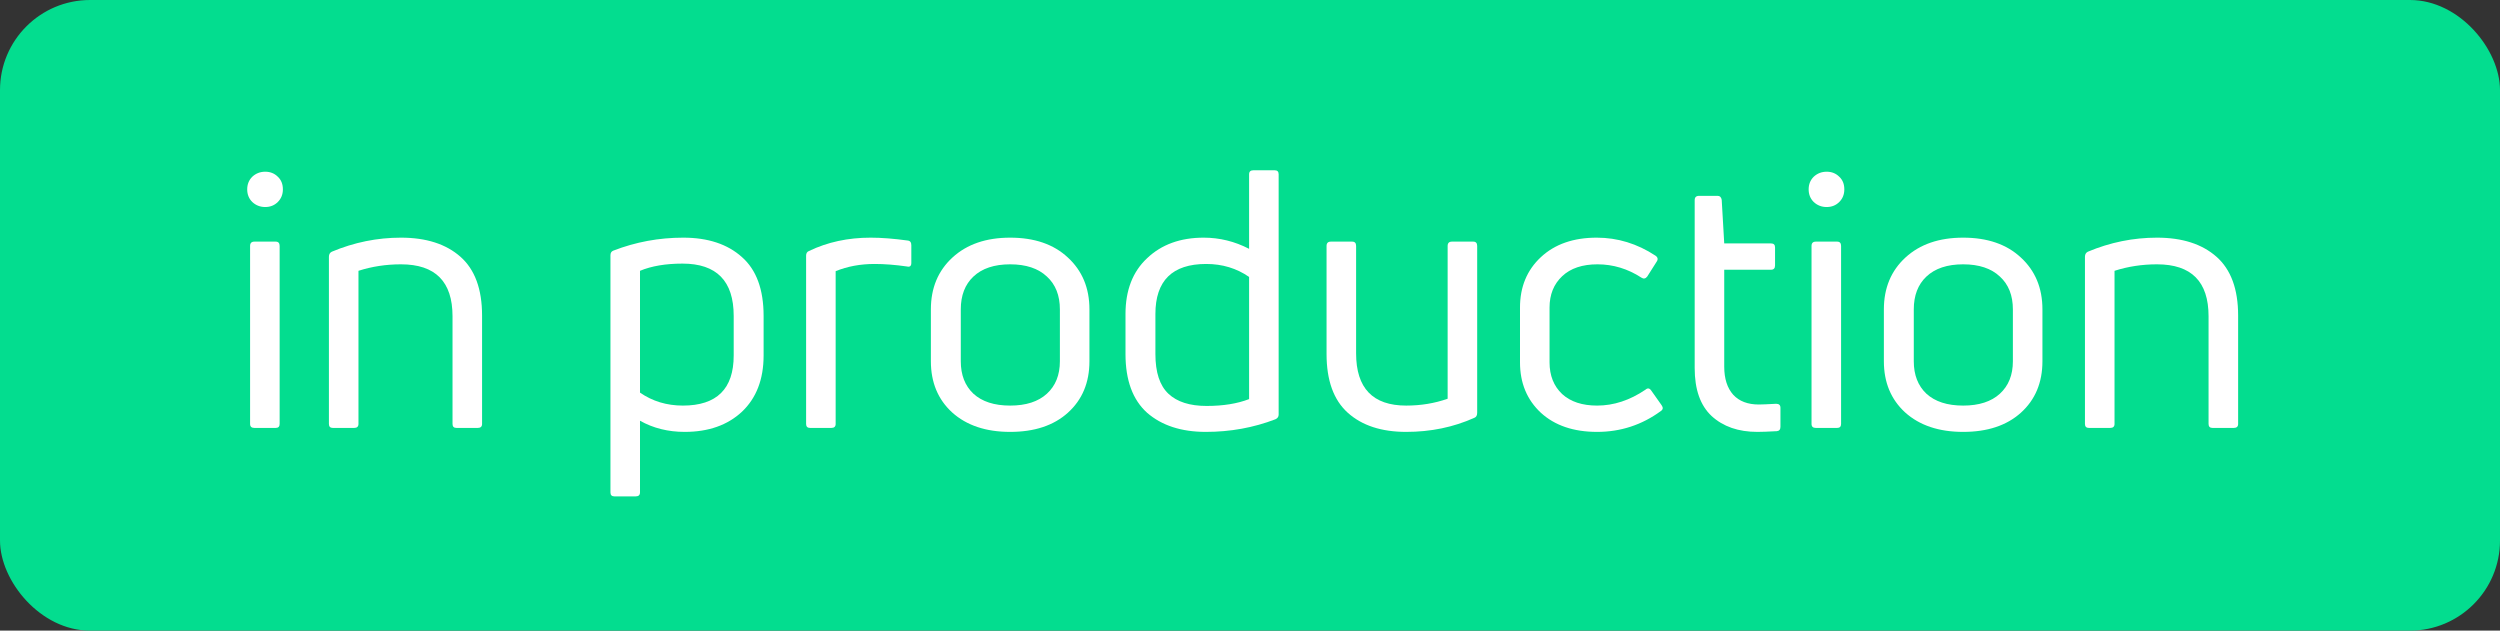
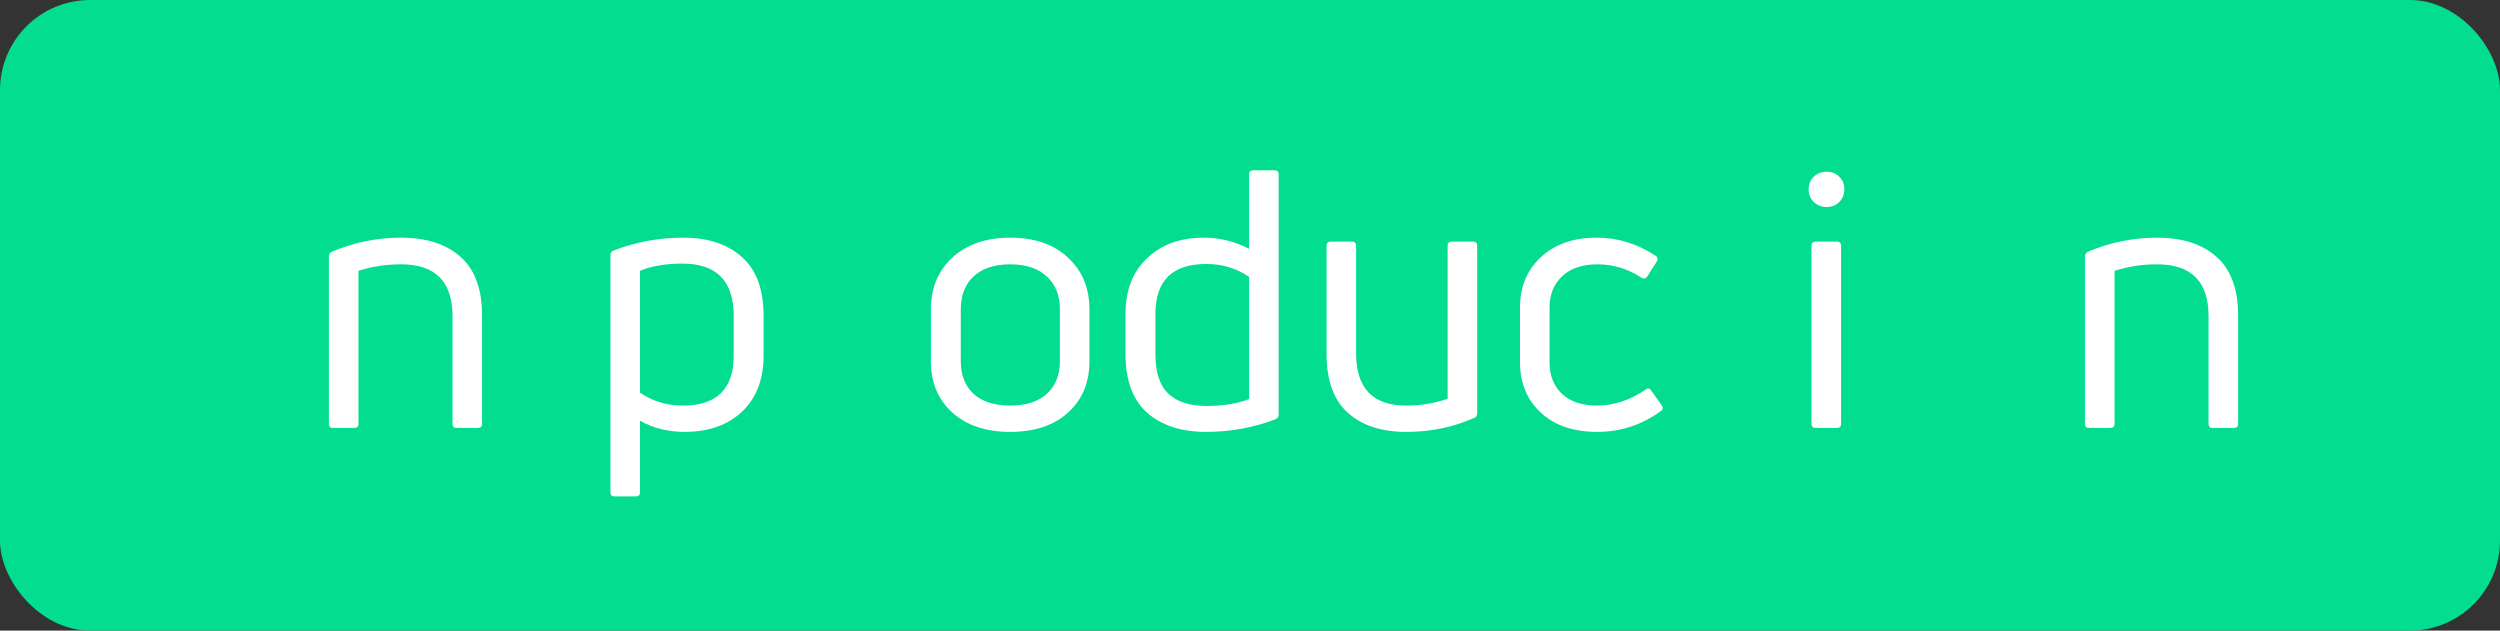
<svg xmlns="http://www.w3.org/2000/svg" width="111" height="28" viewBox="0 0 111 28" fill="none">
  <rect x="0" y="0" width="111" height="28" fill="#333333" stroke="none" />
  <rect width="111" height="28" rx="4" fill="#03DD8F" />
-   <path d="M12.24 19H11.296C11.168 19 11.104 18.941 11.104 18.824V10.92C11.104 10.792 11.168 10.728 11.296 10.728H12.24C12.357 10.728 12.416 10.792 12.416 10.92V18.824C12.416 18.941 12.357 19 12.24 19ZM12.56 8.408C12.56 8.632 12.485 8.819 12.336 8.968C12.187 9.117 12 9.192 11.776 9.192C11.552 9.192 11.36 9.117 11.2 8.968C11.051 8.819 10.976 8.632 10.976 8.408C10.976 8.184 11.051 7.997 11.2 7.848C11.36 7.699 11.552 7.624 11.776 7.624C12 7.624 12.187 7.699 12.336 7.848C12.485 7.987 12.56 8.173 12.56 8.408Z" fill="white" />
  <path d="M15.724 19H14.78C14.662 19 14.604 18.941 14.604 18.824V11.4C14.604 11.293 14.646 11.219 14.732 11.176C15.724 10.76 16.748 10.552 17.804 10.552C18.924 10.552 19.804 10.835 20.444 11.4C21.084 11.965 21.404 12.835 21.404 14.008V18.824C21.404 18.941 21.34 19 21.212 19H20.268C20.15 19 20.092 18.941 20.092 18.824V14.04C20.092 12.504 19.329 11.736 17.804 11.736C17.142 11.736 16.513 11.832 15.916 12.024V18.824C15.916 18.941 15.852 19 15.724 19Z" fill="white" />
  <path d="M27.232 11.128C28.224 10.744 29.258 10.552 30.336 10.552C31.434 10.552 32.304 10.84 32.944 11.416C33.584 11.981 33.904 12.851 33.904 14.024V15.784C33.904 16.84 33.584 17.672 32.944 18.28C32.304 18.877 31.456 19.176 30.4 19.176C29.664 19.176 29.002 19.011 28.416 18.68V21.864C28.416 21.981 28.352 22.04 28.224 22.04H27.28C27.162 22.04 27.104 21.981 27.104 21.864V11.336C27.104 11.229 27.146 11.16 27.232 11.128ZM30.32 18.008C31.824 18.008 32.576 17.267 32.576 15.784V14.024C32.576 12.477 31.818 11.704 30.304 11.704C29.557 11.704 28.928 11.811 28.416 12.024V17.432C28.97 17.816 29.605 18.008 30.32 18.008Z" fill="white" />
-   <path d="M36.911 19H35.967C35.85 19 35.791 18.941 35.791 18.824V11.352C35.791 11.245 35.834 11.176 35.919 11.144C36.74 10.749 37.653 10.552 38.655 10.552C39.135 10.552 39.684 10.595 40.303 10.68C40.41 10.691 40.463 10.76 40.463 10.888V11.672C40.463 11.811 40.399 11.864 40.271 11.832C39.748 11.757 39.269 11.72 38.831 11.72C38.202 11.72 37.626 11.827 37.103 12.04V18.824C37.103 18.941 37.039 19 36.911 19Z" fill="white" />
  <path d="M48.371 16.04C48.371 16.989 48.051 17.752 47.411 18.328C46.782 18.893 45.929 19.176 44.851 19.176C43.774 19.176 42.915 18.888 42.275 18.312C41.646 17.736 41.331 16.979 41.331 16.04V13.736C41.331 12.787 41.651 12.019 42.291 11.432C42.931 10.845 43.785 10.552 44.851 10.552C45.929 10.552 46.782 10.845 47.411 11.432C48.051 12.019 48.371 12.787 48.371 13.736V16.04ZM42.659 16.04C42.659 16.648 42.846 17.128 43.219 17.48C43.603 17.832 44.147 18.008 44.851 18.008C45.555 18.008 46.099 17.832 46.483 17.48C46.867 17.128 47.059 16.648 47.059 16.04V13.736C47.059 13.117 46.867 12.632 46.483 12.28C46.099 11.917 45.555 11.736 44.851 11.736C44.147 11.736 43.603 11.917 43.219 12.28C42.846 12.632 42.659 13.117 42.659 13.736V16.04Z" fill="white" />
  <path d="M55.46 11.048V7.736C55.46 7.619 55.524 7.56 55.652 7.56H56.596C56.713 7.56 56.772 7.619 56.772 7.736V18.408C56.772 18.504 56.724 18.573 56.628 18.616C55.657 18.989 54.628 19.176 53.54 19.176C52.452 19.176 51.583 18.893 50.932 18.328C50.292 17.752 49.972 16.883 49.972 15.72V13.944C49.972 12.888 50.292 12.061 50.932 11.464C51.572 10.856 52.409 10.552 53.444 10.552C54.148 10.552 54.82 10.717 55.46 11.048ZM51.3 15.72C51.3 16.531 51.492 17.117 51.876 17.48C52.26 17.843 52.825 18.024 53.572 18.024C54.308 18.024 54.937 17.923 55.46 17.72V12.296C54.905 11.912 54.271 11.72 53.556 11.72C52.052 11.72 51.3 12.461 51.3 13.944V15.72Z" fill="white" />
  <path d="M64.467 10.728H65.411C65.529 10.728 65.587 10.792 65.587 10.92V18.328C65.587 18.445 65.545 18.52 65.459 18.552C64.531 18.968 63.523 19.176 62.435 19.176C61.337 19.176 60.473 18.893 59.843 18.328C59.214 17.763 58.899 16.893 58.899 15.72V10.92C58.899 10.792 58.963 10.728 59.091 10.728H60.035C60.153 10.728 60.211 10.792 60.211 10.92V15.688C60.211 17.235 60.953 18.008 62.435 18.008C63.086 18.008 63.699 17.907 64.275 17.704V10.92C64.275 10.792 64.339 10.728 64.467 10.728Z" fill="white" />
  <path d="M73.744 18.248C72.901 18.867 71.957 19.176 70.912 19.176C69.867 19.176 69.035 18.893 68.416 18.328C67.797 17.752 67.488 17.005 67.488 16.088V13.656C67.488 12.739 67.797 11.992 68.416 11.416C69.035 10.84 69.861 10.552 70.896 10.552C71.824 10.552 72.693 10.819 73.504 11.352C73.611 11.427 73.627 11.517 73.552 11.624L73.136 12.28C73.061 12.376 72.976 12.392 72.88 12.328C72.272 11.933 71.621 11.736 70.928 11.736C70.256 11.736 69.733 11.912 69.36 12.264C68.987 12.616 68.8 13.08 68.8 13.656V16.088C68.8 16.675 68.987 17.144 69.36 17.496C69.733 17.837 70.251 18.008 70.912 18.008C71.648 18.008 72.363 17.773 73.056 17.304C73.152 17.219 73.237 17.229 73.312 17.336L73.776 17.992C73.851 18.099 73.84 18.184 73.744 18.248Z" fill="white" />
-   <path d="M76.556 16.28C76.556 16.813 76.689 17.229 76.956 17.528C77.222 17.816 77.601 17.96 78.092 17.96C78.22 17.96 78.476 17.949 78.86 17.928C78.988 17.928 79.052 17.987 79.052 18.104V18.952C79.052 19.069 78.998 19.133 78.892 19.144C78.508 19.165 78.22 19.176 78.028 19.176C77.185 19.176 76.508 18.941 75.996 18.472C75.494 18.003 75.244 17.293 75.244 16.344V8.888C75.244 8.76 75.308 8.696 75.436 8.696H76.268C76.364 8.696 76.422 8.755 76.444 8.872L76.556 10.808H78.636C78.753 10.808 78.812 10.867 78.812 10.984V11.784C78.812 11.912 78.753 11.976 78.636 11.976H76.556V16.28Z" fill="white" />
  <path d="M81.568 19H80.624C80.496 19 80.432 18.941 80.432 18.824V10.92C80.432 10.792 80.496 10.728 80.624 10.728H81.568C81.686 10.728 81.744 10.792 81.744 10.92V18.824C81.744 18.941 81.686 19 81.568 19ZM81.888 8.408C81.888 8.632 81.814 8.819 81.664 8.968C81.515 9.117 81.328 9.192 81.104 9.192C80.88 9.192 80.688 9.117 80.528 8.968C80.379 8.819 80.304 8.632 80.304 8.408C80.304 8.184 80.379 7.997 80.528 7.848C80.688 7.699 80.88 7.624 81.104 7.624C81.328 7.624 81.515 7.699 81.664 7.848C81.814 7.987 81.888 8.173 81.888 8.408Z" fill="white" />
-   <path d="M90.684 16.04C90.684 16.989 90.364 17.752 89.724 18.328C89.094 18.893 88.241 19.176 87.164 19.176C86.087 19.176 85.228 18.888 84.588 18.312C83.959 17.736 83.644 16.979 83.644 16.04V13.736C83.644 12.787 83.964 12.019 84.604 11.432C85.244 10.845 86.097 10.552 87.164 10.552C88.241 10.552 89.094 10.845 89.724 11.432C90.364 12.019 90.684 12.787 90.684 13.736V16.04ZM84.972 16.04C84.972 16.648 85.159 17.128 85.532 17.48C85.916 17.832 86.46 18.008 87.164 18.008C87.868 18.008 88.412 17.832 88.796 17.48C89.18 17.128 89.372 16.648 89.372 16.04V13.736C89.372 13.117 89.18 12.632 88.796 12.28C88.412 11.917 87.868 11.736 87.164 11.736C86.46 11.736 85.916 11.917 85.532 12.28C85.159 12.632 84.972 13.117 84.972 13.736V16.04Z" fill="white" />
  <path d="M93.692 19H92.749C92.631 19 92.572 18.941 92.572 18.824V11.4C92.572 11.293 92.615 11.219 92.7 11.176C93.692 10.76 94.716 10.552 95.772 10.552C96.892 10.552 97.772 10.835 98.412 11.4C99.052 11.965 99.373 12.835 99.373 14.008V18.824C99.373 18.941 99.308 19 99.18 19H98.237C98.119 19 98.06 18.941 98.06 18.824V14.04C98.06 12.504 97.298 11.736 95.772 11.736C95.111 11.736 94.482 11.832 93.885 12.024V18.824C93.885 18.941 93.82 19 93.692 19Z" fill="white" />
</svg>